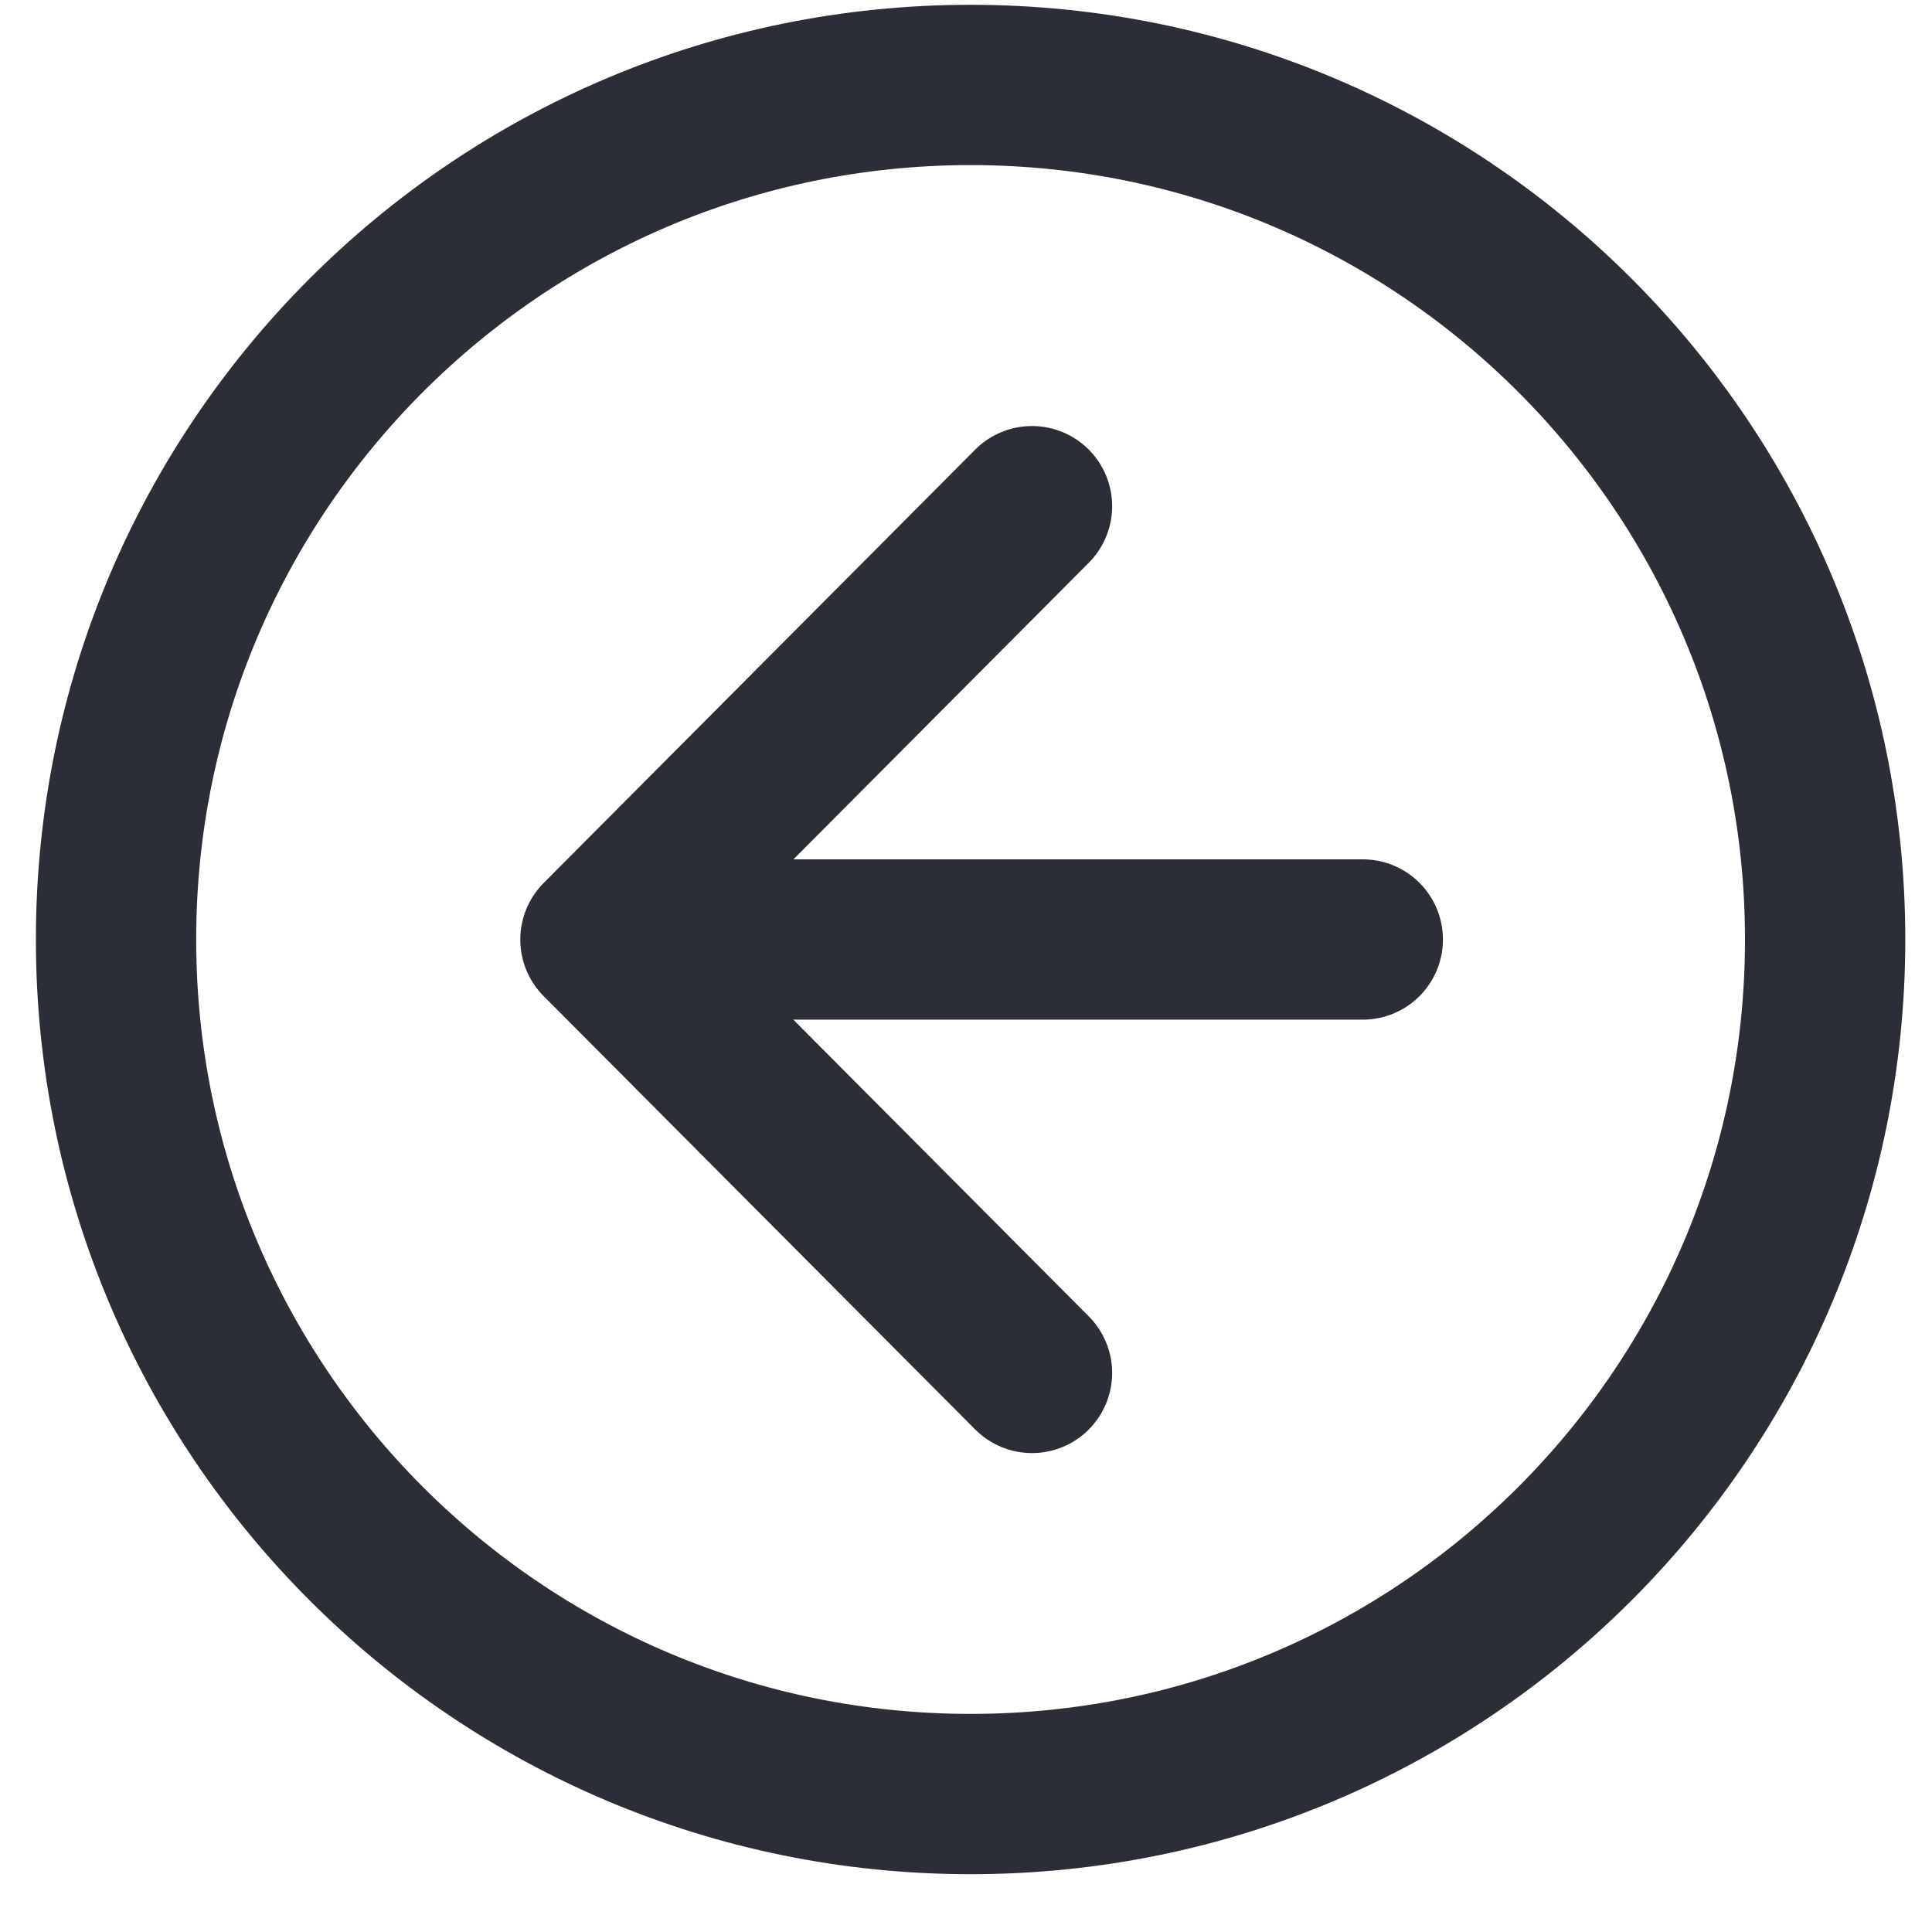
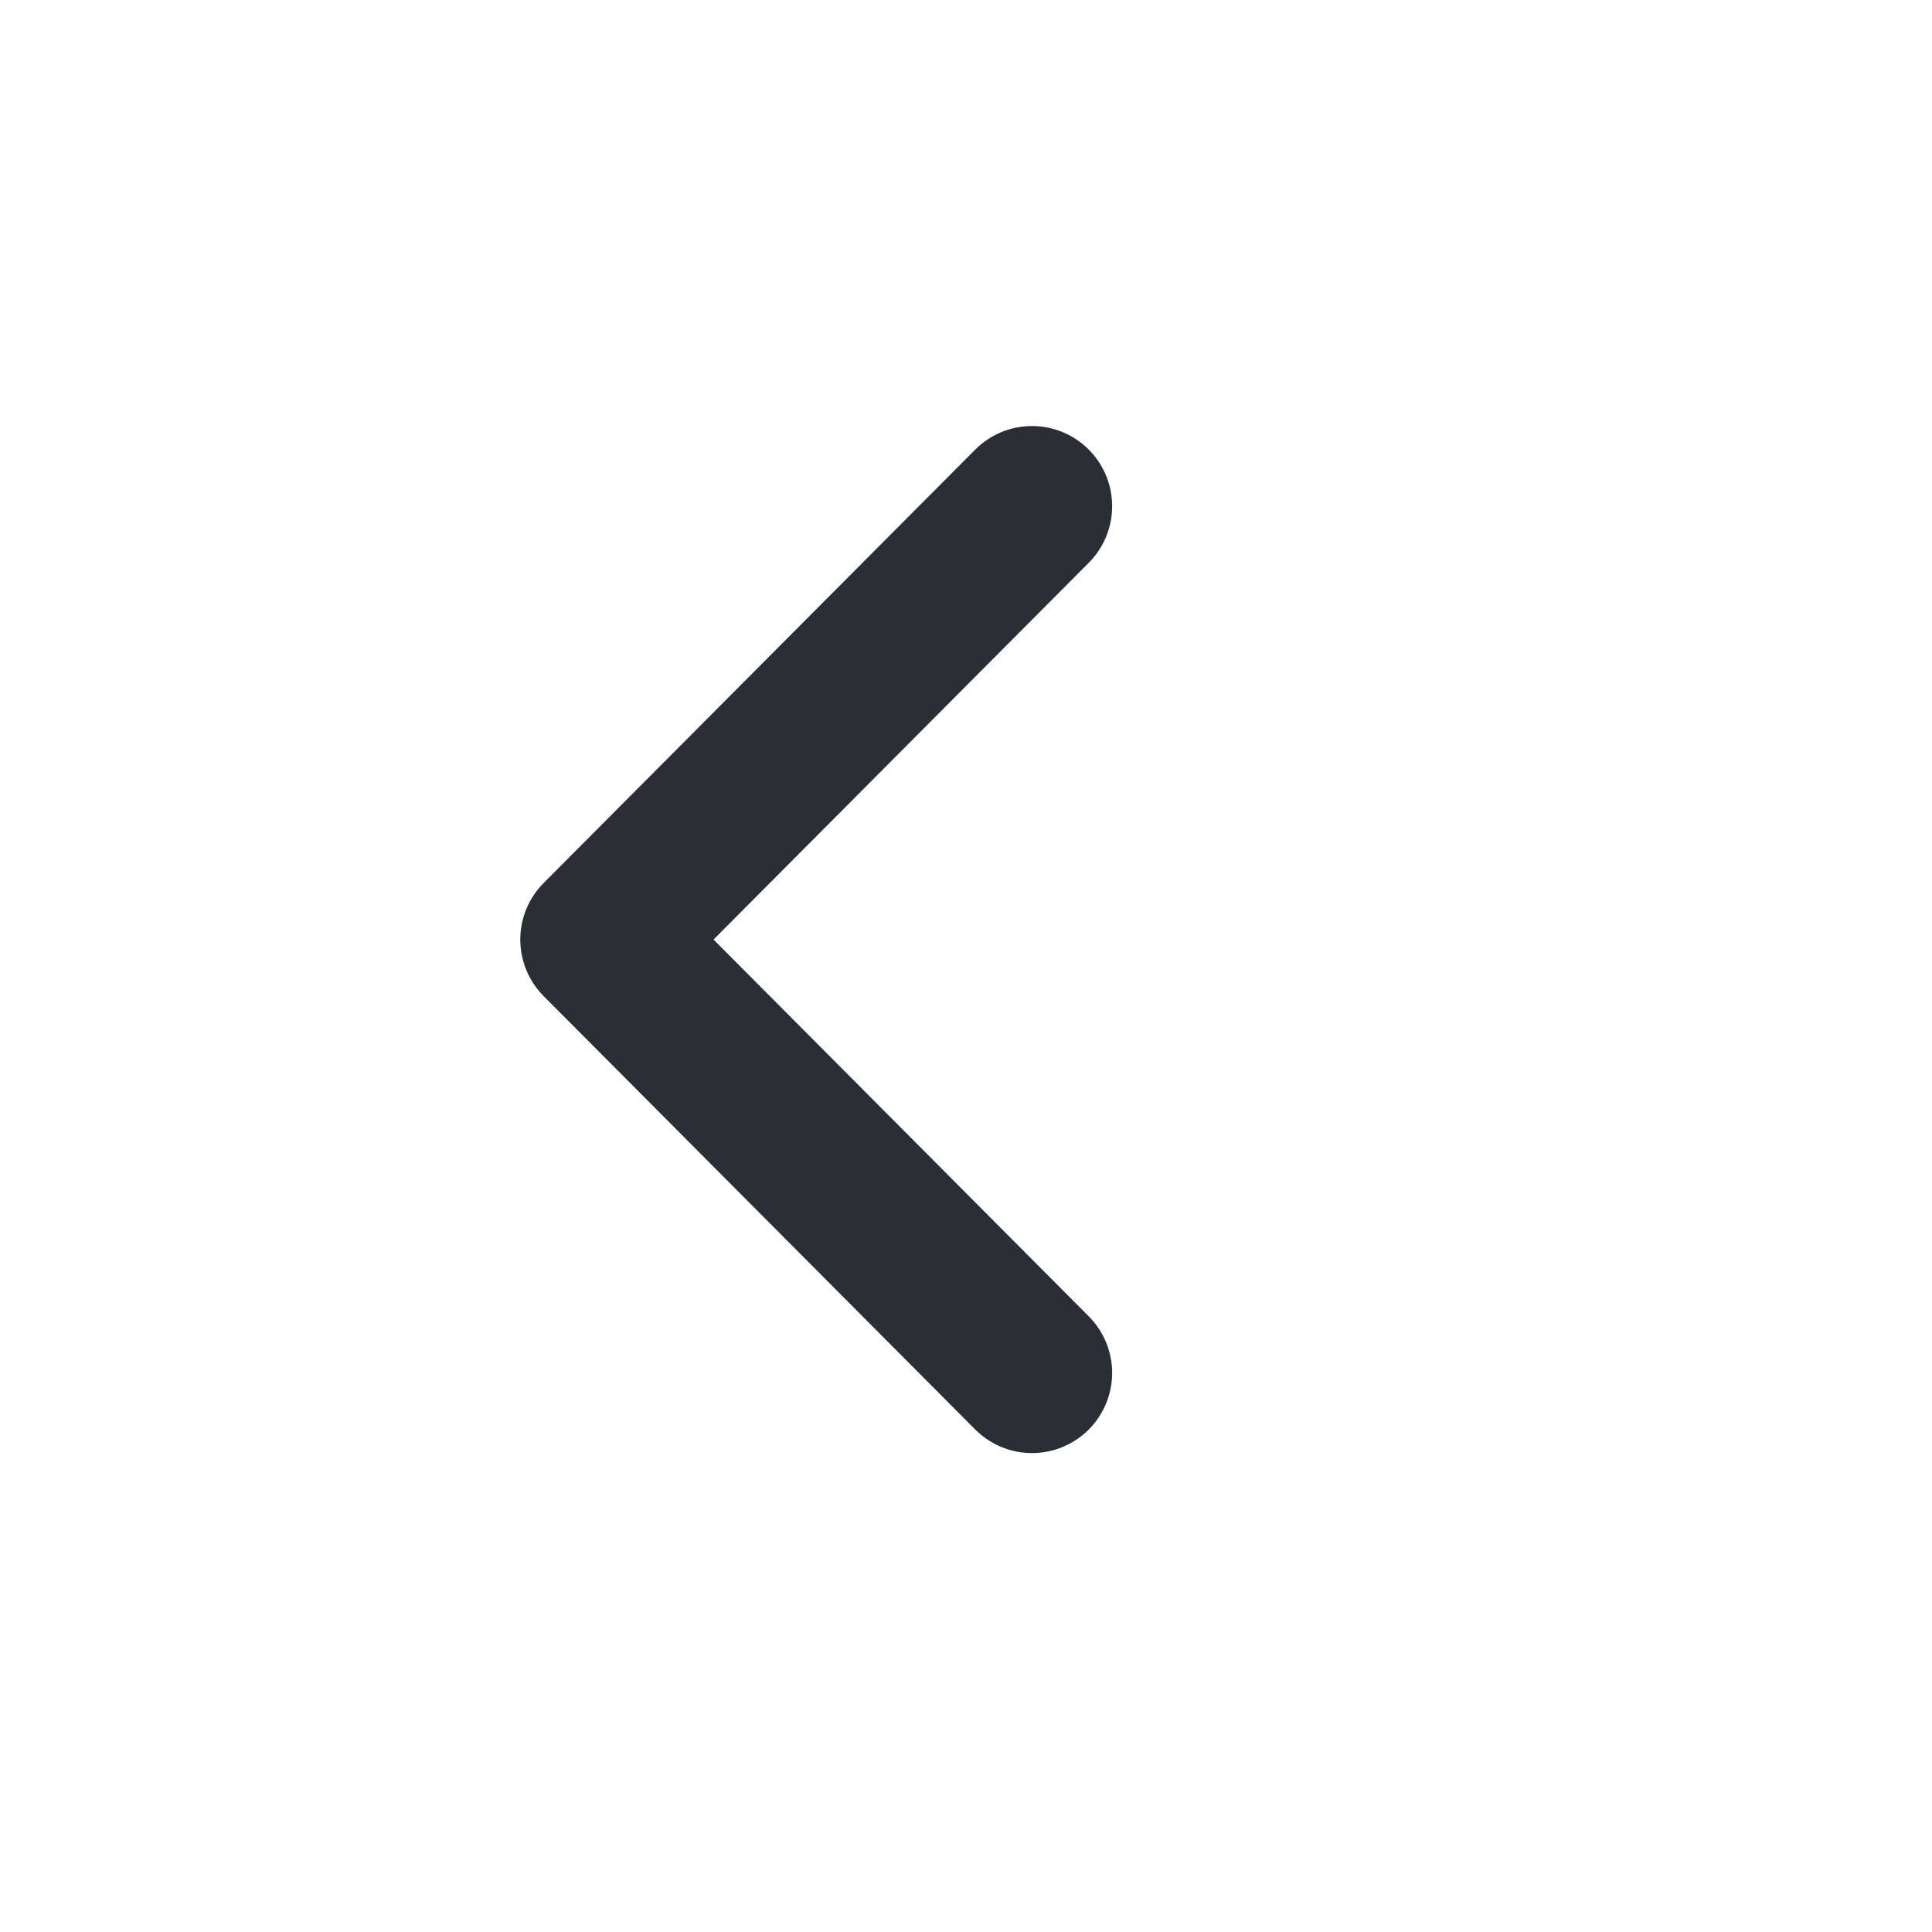
<svg xmlns="http://www.w3.org/2000/svg" width="32" height="32" viewBox="0 0 32 32" fill="none">
-   <path d="M16.076 29.715C8.259 29.715 1.922 23.378 1.922 15.561C1.922 7.744 8.259 1.407 16.076 1.407C23.893 1.407 30.23 7.744 30.23 15.561C30.23 23.378 23.893 29.715 16.076 29.715Z" stroke="#2C2E35" stroke-width="2.655" />
  <path d="M17.093 22.74L9.945 15.562L17.093 8.384" stroke="#2C2E35" stroke-width="2.655" stroke-linecap="round" stroke-linejoin="round" />
-   <path d="M22.572 15.561H11.573" stroke="#2C2E35" stroke-width="2.655" stroke-linecap="round" />
</svg>